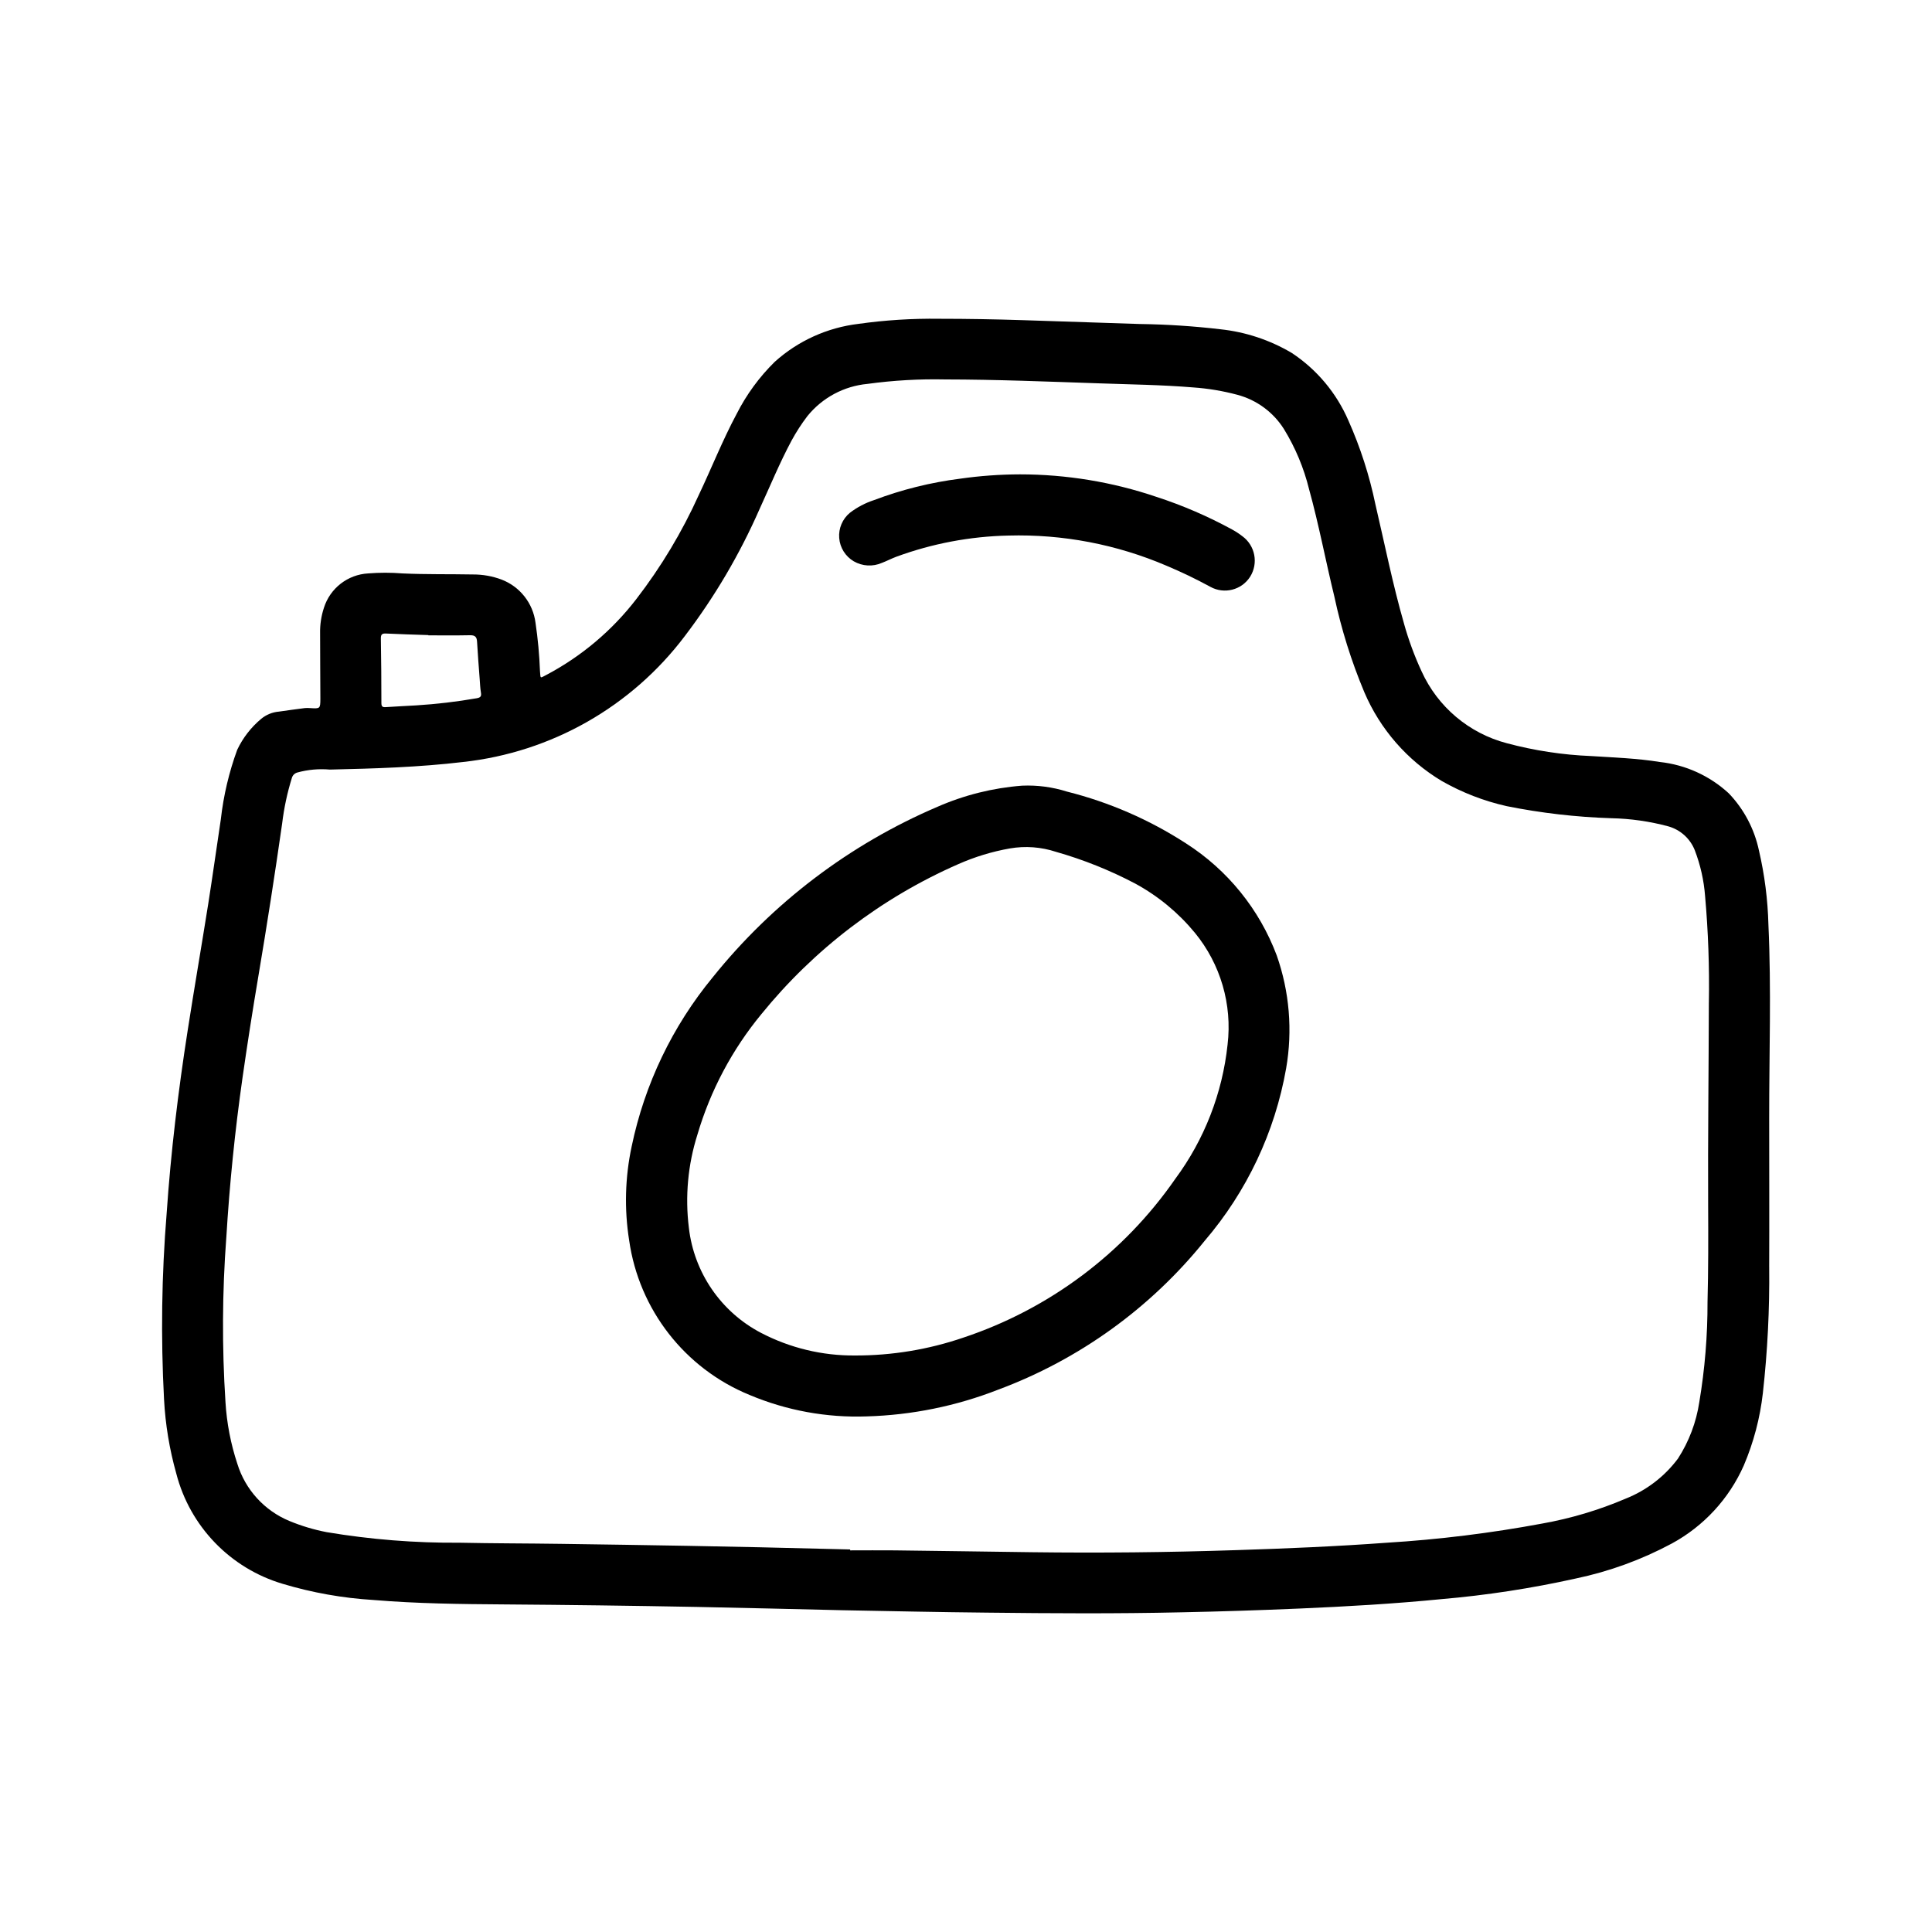
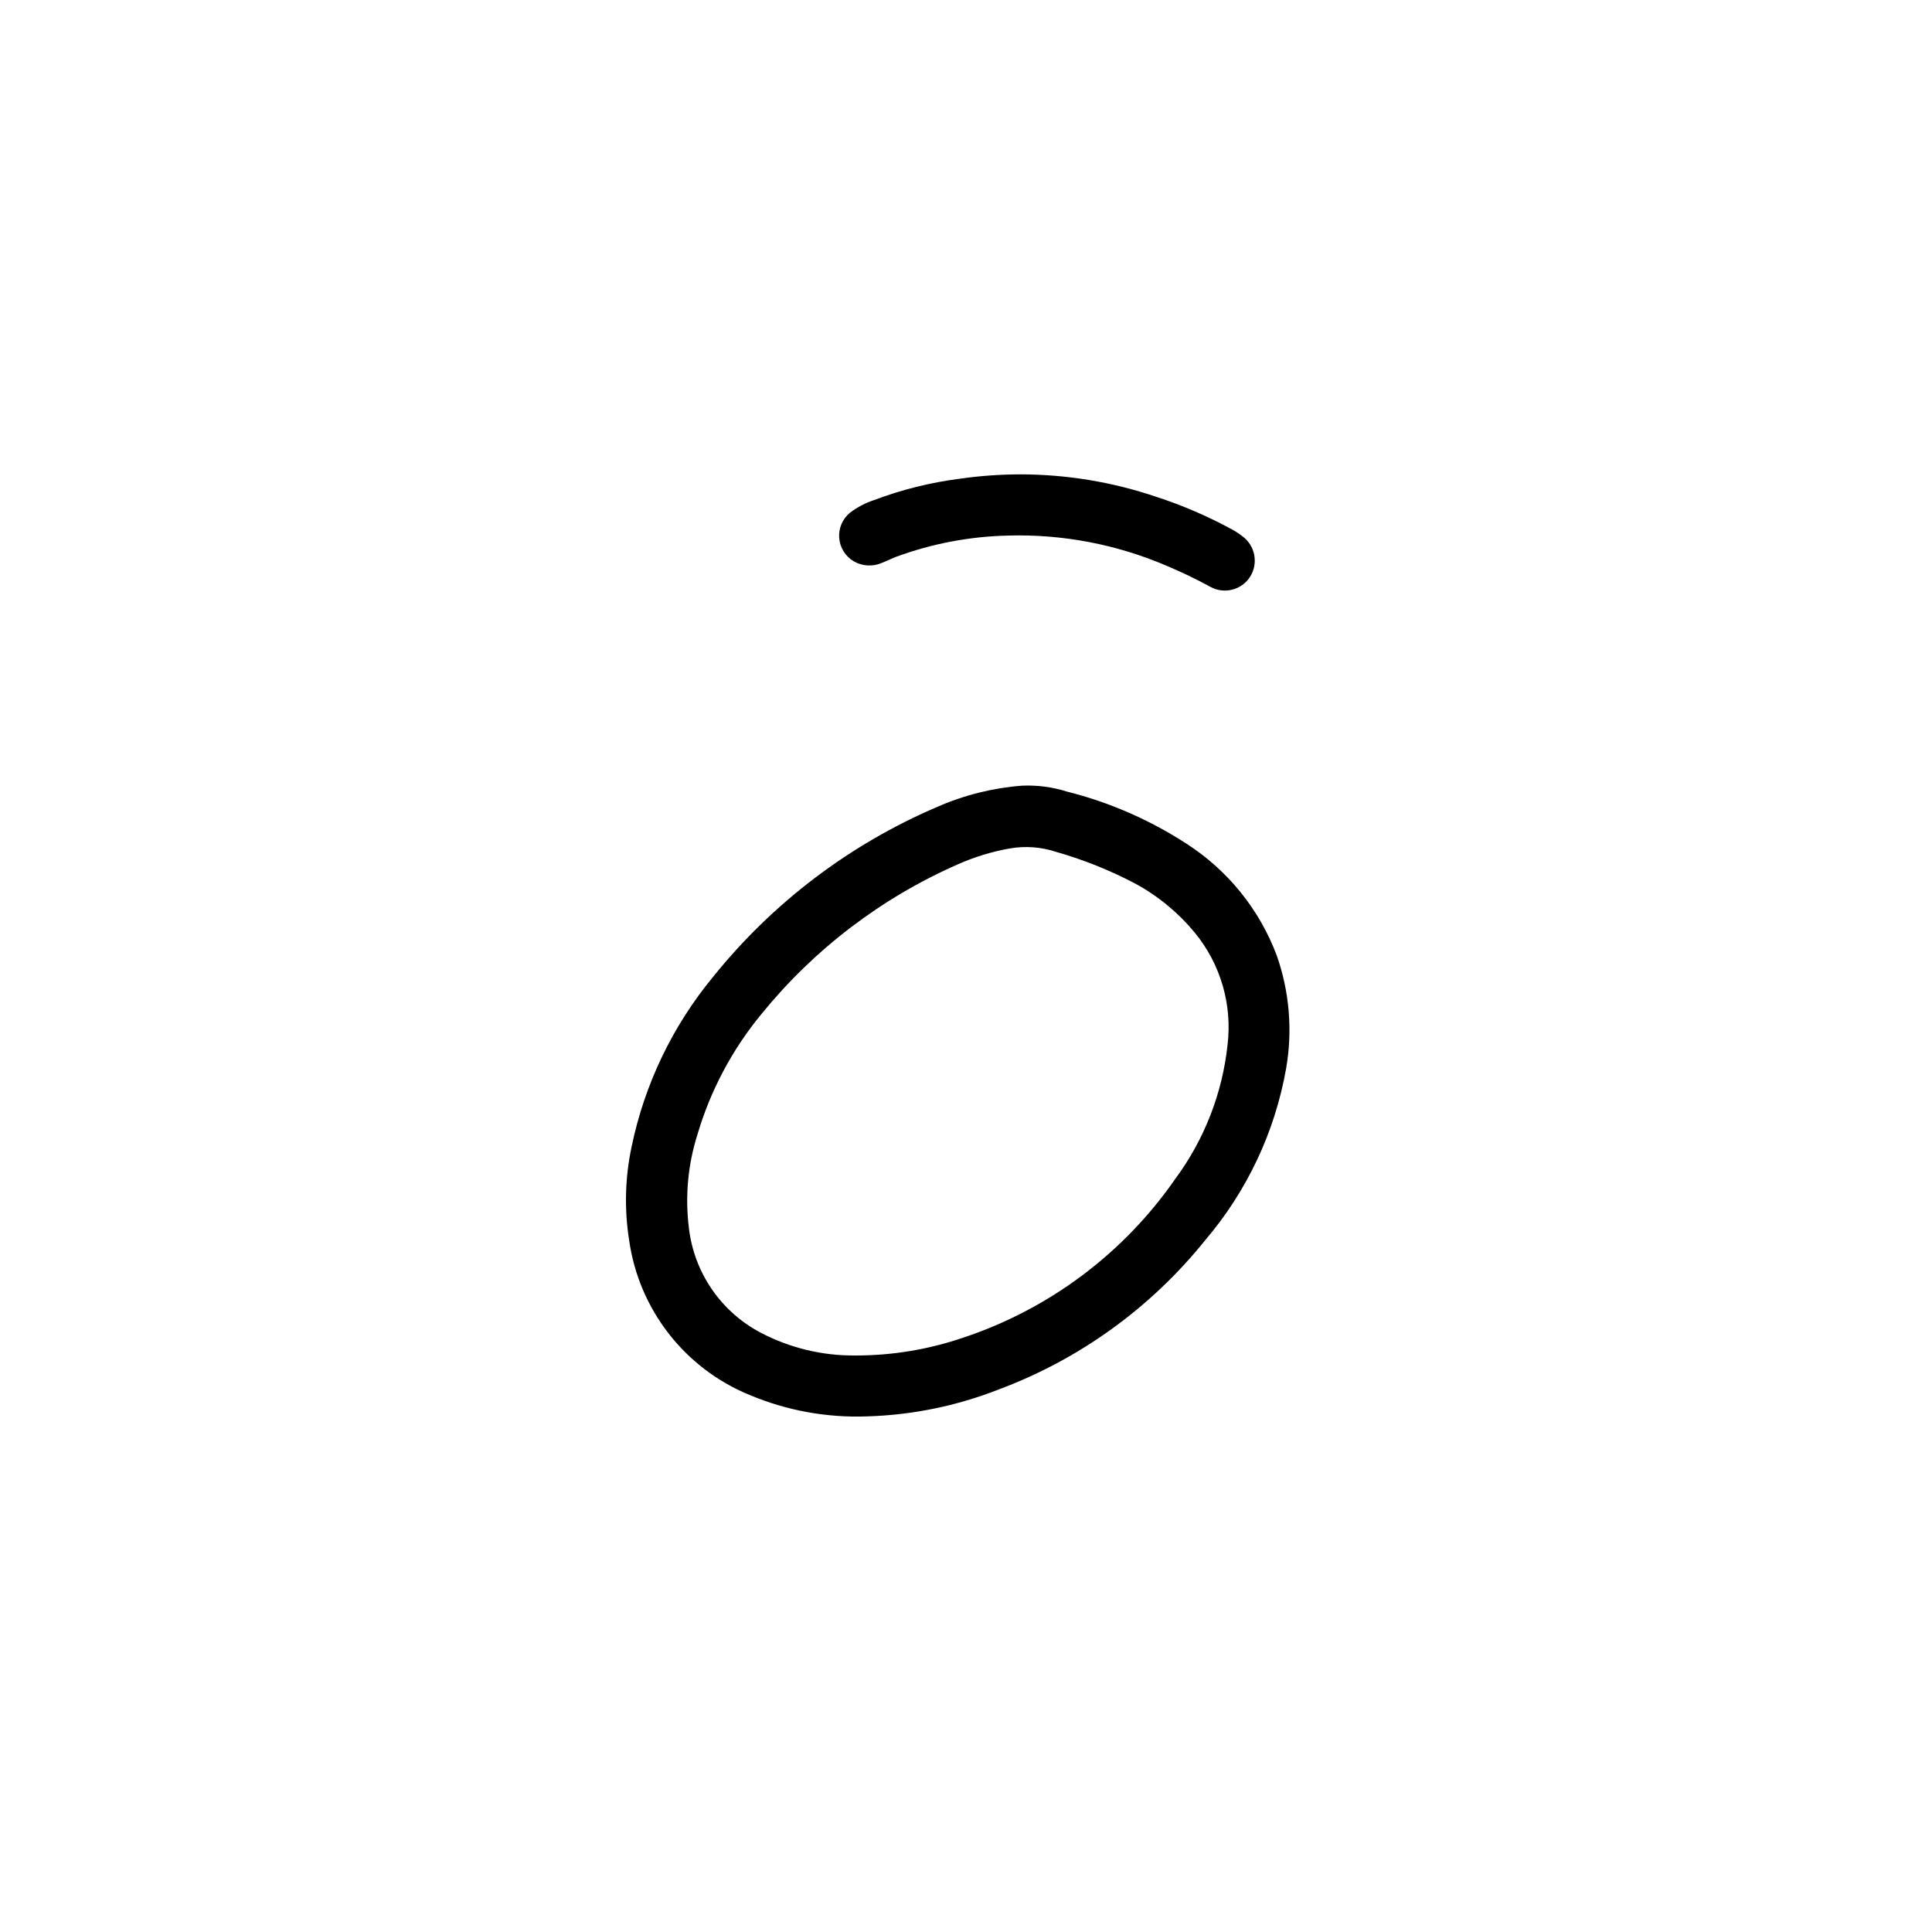
<svg xmlns="http://www.w3.org/2000/svg" fill="#000000" width="800px" height="800px" version="1.1" viewBox="144 144 512 512">
  <g>
-     <path d="m366.94 570.72c-12.129-0.277-25.191-0.613-38.281-0.867-17.047-0.32-34.102-0.543-51.168-0.668-11.516-0.078-23.043-0.211-34.527-1.172-8.145-0.496-16.203-1.93-24.02-4.273-13.883-4.106-24.594-15.191-28.219-29.207-1.812-6.434-2.906-13.051-3.254-19.727-0.871-16.418-0.641-32.875 0.695-49.266 1.109-16.246 3.062-32.402 5.574-48.484 1.738-11.18 3.668-22.324 5.441-33.496 1.18-7.484 2.219-14.996 3.352-22.5l-0.004 0.004c0.711-6.273 2.168-12.441 4.34-18.371 1.496-3.152 3.656-5.945 6.336-8.18 1.336-1.117 2.988-1.789 4.723-1.93 2.273-0.332 4.543-0.637 6.816-0.93 0.492-0.047 0.984-0.047 1.473 0 2.606 0.164 2.676 0.164 2.684-2.488 0-5.777-0.086-11.555-0.07-17.32v0.004c-0.047-2.305 0.297-4.598 1.016-6.785 1.633-5.172 6.293-8.797 11.707-9.102 3.027-0.242 6.066-0.242 9.094 0 6.227 0.293 12.453 0.156 18.688 0.277 2.586-0.012 5.156 0.445 7.578 1.352 4.875 1.863 8.332 6.254 9 11.434 0.633 4.254 1.027 8.539 1.188 12.836 0.148 2.094 0 1.859 1.66 1.016 9.316-4.918 17.461-11.785 23.887-20.137 6.559-8.512 12.105-17.758 16.531-27.551 3.394-7.141 6.297-14.508 10.035-21.492 2.598-5.129 6.016-9.797 10.117-13.828 6.176-5.551 13.914-9.055 22.156-10.039 7.106-1 14.277-1.453 21.453-1.352 7.422 0 14.84 0.133 22.254 0.371 10.371 0.332 20.734 0.672 31.094 1.023v-0.004c7.051 0.105 14.094 0.566 21.098 1.387 6.703 0.707 13.176 2.856 18.973 6.297 6.606 4.375 11.801 10.57 14.957 17.84 3.191 7.152 5.602 14.629 7.188 22.301 2.465 10.531 4.574 21.145 7.566 31.551h-0.004c1.215 4.344 2.773 8.582 4.668 12.672 4.277 9.422 12.57 16.418 22.578 19.043 7.293 1.953 14.777 3.094 22.316 3.402 6.094 0.387 12.211 0.598 18.254 1.574h0.004c6.816 0.746 13.219 3.66 18.262 8.312 4.019 4.203 6.785 9.449 7.988 15.137 1.504 6.461 2.344 13.055 2.512 19.68 0.789 17.082 0.188 34.172 0.203 51.262 0 13.16 0.055 26.316 0 39.477l0.004 0.004c0.117 11.152-0.441 22.301-1.68 33.387-0.75 6.606-2.453 13.066-5.059 19.184-3.902 8.812-10.617 16.086-19.09 20.68-7.996 4.285-16.559 7.406-25.438 9.266-11.719 2.606-23.602 4.43-35.562 5.461-12.523 1.227-25.082 1.961-37.652 2.496-10.438 0.449-20.883 0.789-31.332 1-17.129 0.387-34.258 0.285-51.387 0.086-12.613-0.117-25.199-0.398-38.715-0.645zm2.363-16.098v0.242c3.938 0 7.871-0.039 11.809 0 12.09 0.141 24.176 0.332 36.266 0.488 18.074 0.23 36.145 0.047 54.215-0.551 13.312-0.426 26.617-0.984 39.902-1.961h-0.004c13.828-0.848 27.586-2.547 41.203-5.082 7.594-1.355 15.004-3.562 22.098-6.59 5.523-2.188 10.332-5.867 13.887-10.629 2.922-4.527 4.848-9.625 5.652-14.957 1.473-8.773 2.203-17.66 2.18-26.559 0.219-8.559 0.211-17.121 0.164-25.688-0.047-8.855 0-17.703 0.047-26.551 0.039-9.02 0.133-18.035 0.141-27.055l0.004-0.004c0.164-9.426-0.168-18.852-1-28.242-0.316-4.176-1.238-8.281-2.742-12.188-1.223-3.07-3.801-5.394-6.981-6.297-4.949-1.332-10.043-2.059-15.168-2.164-9.301-0.297-18.559-1.367-27.68-3.195-6.047-1.355-11.852-3.606-17.23-6.676-9.148-5.484-16.328-13.719-20.508-23.531-3.434-8.18-6.09-16.664-7.941-25.34-2.305-9.445-4.102-19.066-6.707-28.473-1.383-5.621-3.629-10.992-6.66-15.926-2.832-4.488-7.262-7.734-12.391-9.082-3.805-1.016-7.695-1.664-11.621-1.938-8.336-0.691-16.703-0.789-25.059-1.086-13.562-0.457-27.117-1.016-40.691-1.031h0.004c-6.887-0.148-13.77 0.246-20.594 1.18-6.246 0.582-11.992 3.664-15.934 8.543-1.566 2.055-2.969 4.227-4.203 6.5-3.148 5.879-5.684 12.074-8.477 18.145-5.242 11.949-11.879 23.23-19.777 33.613-14.141 18.758-35.402 30.84-58.754 33.395-11.746 1.402-23.531 1.746-35.328 2.016h-0.004c-2.91-0.258-5.844 0.008-8.656 0.785-0.672 0.195-1.199 0.715-1.402 1.379-1.23 3.953-2.098 8.008-2.59 12.117-1.93 13.508-4.031 26.992-6.297 40.445-1.516 8.973-2.922 17.961-4.211 26.961-2 14.051-3.43 28.156-4.289 42.32h-0.004c-1.086 14.516-1.156 29.086-0.219 43.609 0.336 5.57 1.395 11.07 3.148 16.367 2.113 6.848 7.168 12.402 13.793 15.145 3.18 1.316 6.488 2.309 9.871 2.961 11.648 1.953 23.445 2.891 35.258 2.801 8.887 0.188 17.781 0.172 26.68 0.301 11.262 0.152 22.531 0.328 33.809 0.527 6.356 0.109 12.707 0.234 19.051 0.379zm-111.79-242.25v-0.07c-3.723-0.125-7.445-0.227-11.172-0.41-1.062-0.055-1.434 0.203-1.41 1.332 0.094 5.695 0.141 11.387 0.141 17.074 0 0.969 0.316 1.164 1.211 1.094 2.652-0.195 5.312-0.285 7.965-0.457h0.008c5.394-0.336 10.77-0.969 16.098-1.898 0.992-0.172 1.273-0.527 1.094-1.512-0.195-1.164-0.234-2.363-0.324-3.551-0.242-3.305-0.52-6.613-0.699-9.918-0.07-1.281-0.543-1.738-1.859-1.715-3.699 0.078-7.383 0.031-11.051 0.031z" />
    <path d="m373.69 519.36c-10.656 0.383-21.262-1.562-31.086-5.699-17.133-7.027-29.258-22.605-31.867-40.938-1.32-8.281-1.09-16.738 0.668-24.938 3.426-16.449 10.793-31.82 21.477-44.793 15.836-19.73 36.293-35.25 59.559-45.184 7.109-3.113 14.695-5.008 22.434-5.598 4.027-0.176 8.055 0.359 11.895 1.574 11.195 2.812 21.848 7.449 31.535 13.723 11.012 7.039 19.445 17.457 24.043 29.691 3.375 9.594 4.234 19.895 2.496 29.914-2.969 16.891-10.422 32.672-21.578 45.699-14.355 17.832-33.254 31.465-54.711 39.453-11.125 4.356-22.922 6.754-34.863 7.094zm-3.078-16.137v-0.004c9.742 0.02 19.422-1.574 28.645-4.723 22.801-7.578 42.527-22.352 56.215-42.098 7.699-10.41 12.48-22.684 13.848-35.559 1.266-10.645-1.863-21.348-8.66-29.637-4.367-5.305-9.711-9.719-15.742-13.008-6.707-3.539-13.766-6.371-21.059-8.445-3.941-1.301-8.145-1.609-12.234-0.906-4.727 0.836-9.34 2.242-13.727 4.188-20.293 8.906-38.164 22.527-52.129 39.73-7.746 9.395-13.512 20.258-16.949 31.938-2.519 7.965-3.289 16.375-2.262 24.664 1.359 11.883 8.523 22.32 19.121 27.859 7.695 4.012 16.258 6.074 24.934 5.996z" />
    <path d="m414.29 269.71c12.316 0 24.551 2.019 36.211 5.977 6.945 2.258 13.66 5.16 20.066 8.66 0.934 0.512 1.82 1.094 2.66 1.746 3.414 2.484 4.316 7.191 2.062 10.762-2.254 3.519-6.856 4.684-10.516 2.668-3.777-2.059-7.652-3.922-11.617-5.59-13.227-5.668-27.527-8.402-41.914-8.004-10.137 0.219-20.172 2.113-29.691 5.606-1.301 0.488-2.543 1.141-3.84 1.637h-0.004c-2.41 1.055-5.184 0.898-7.461-0.426-2.211-1.305-3.648-3.606-3.848-6.164-0.203-2.562 0.859-5.059 2.84-6.691 1.926-1.473 4.086-2.609 6.391-3.359 7.363-2.785 15.023-4.688 22.832-5.676 5.242-0.75 10.531-1.129 15.828-1.145z" />
  </g>
</svg>